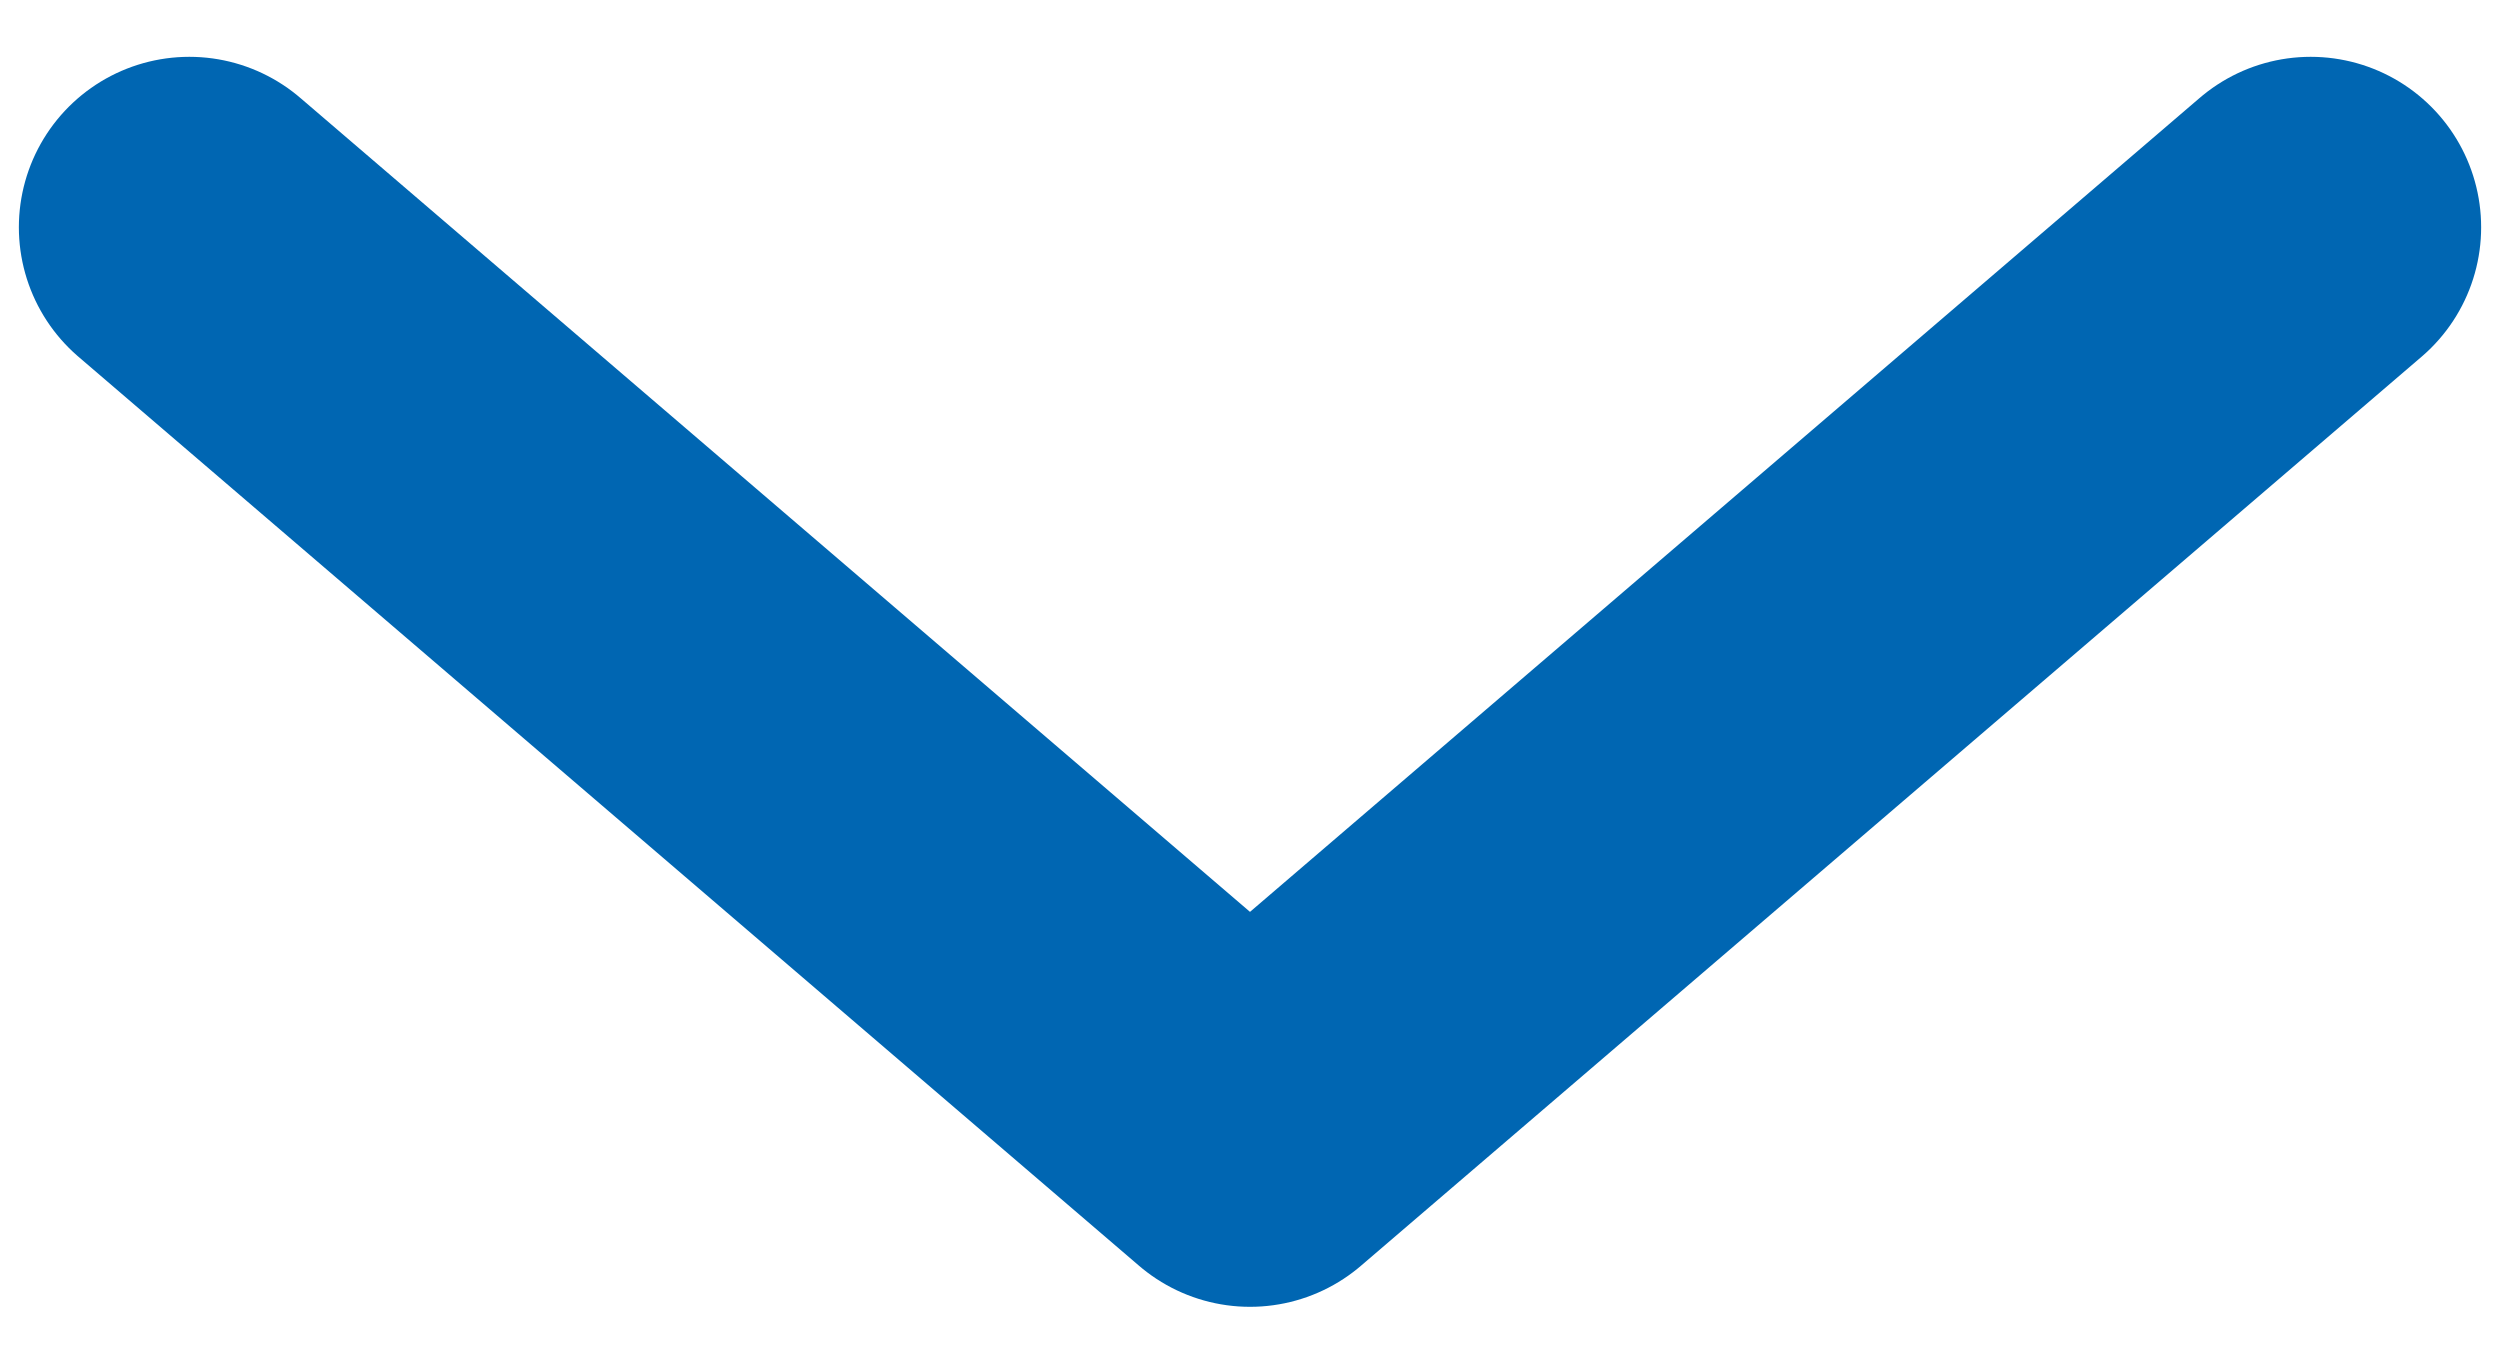
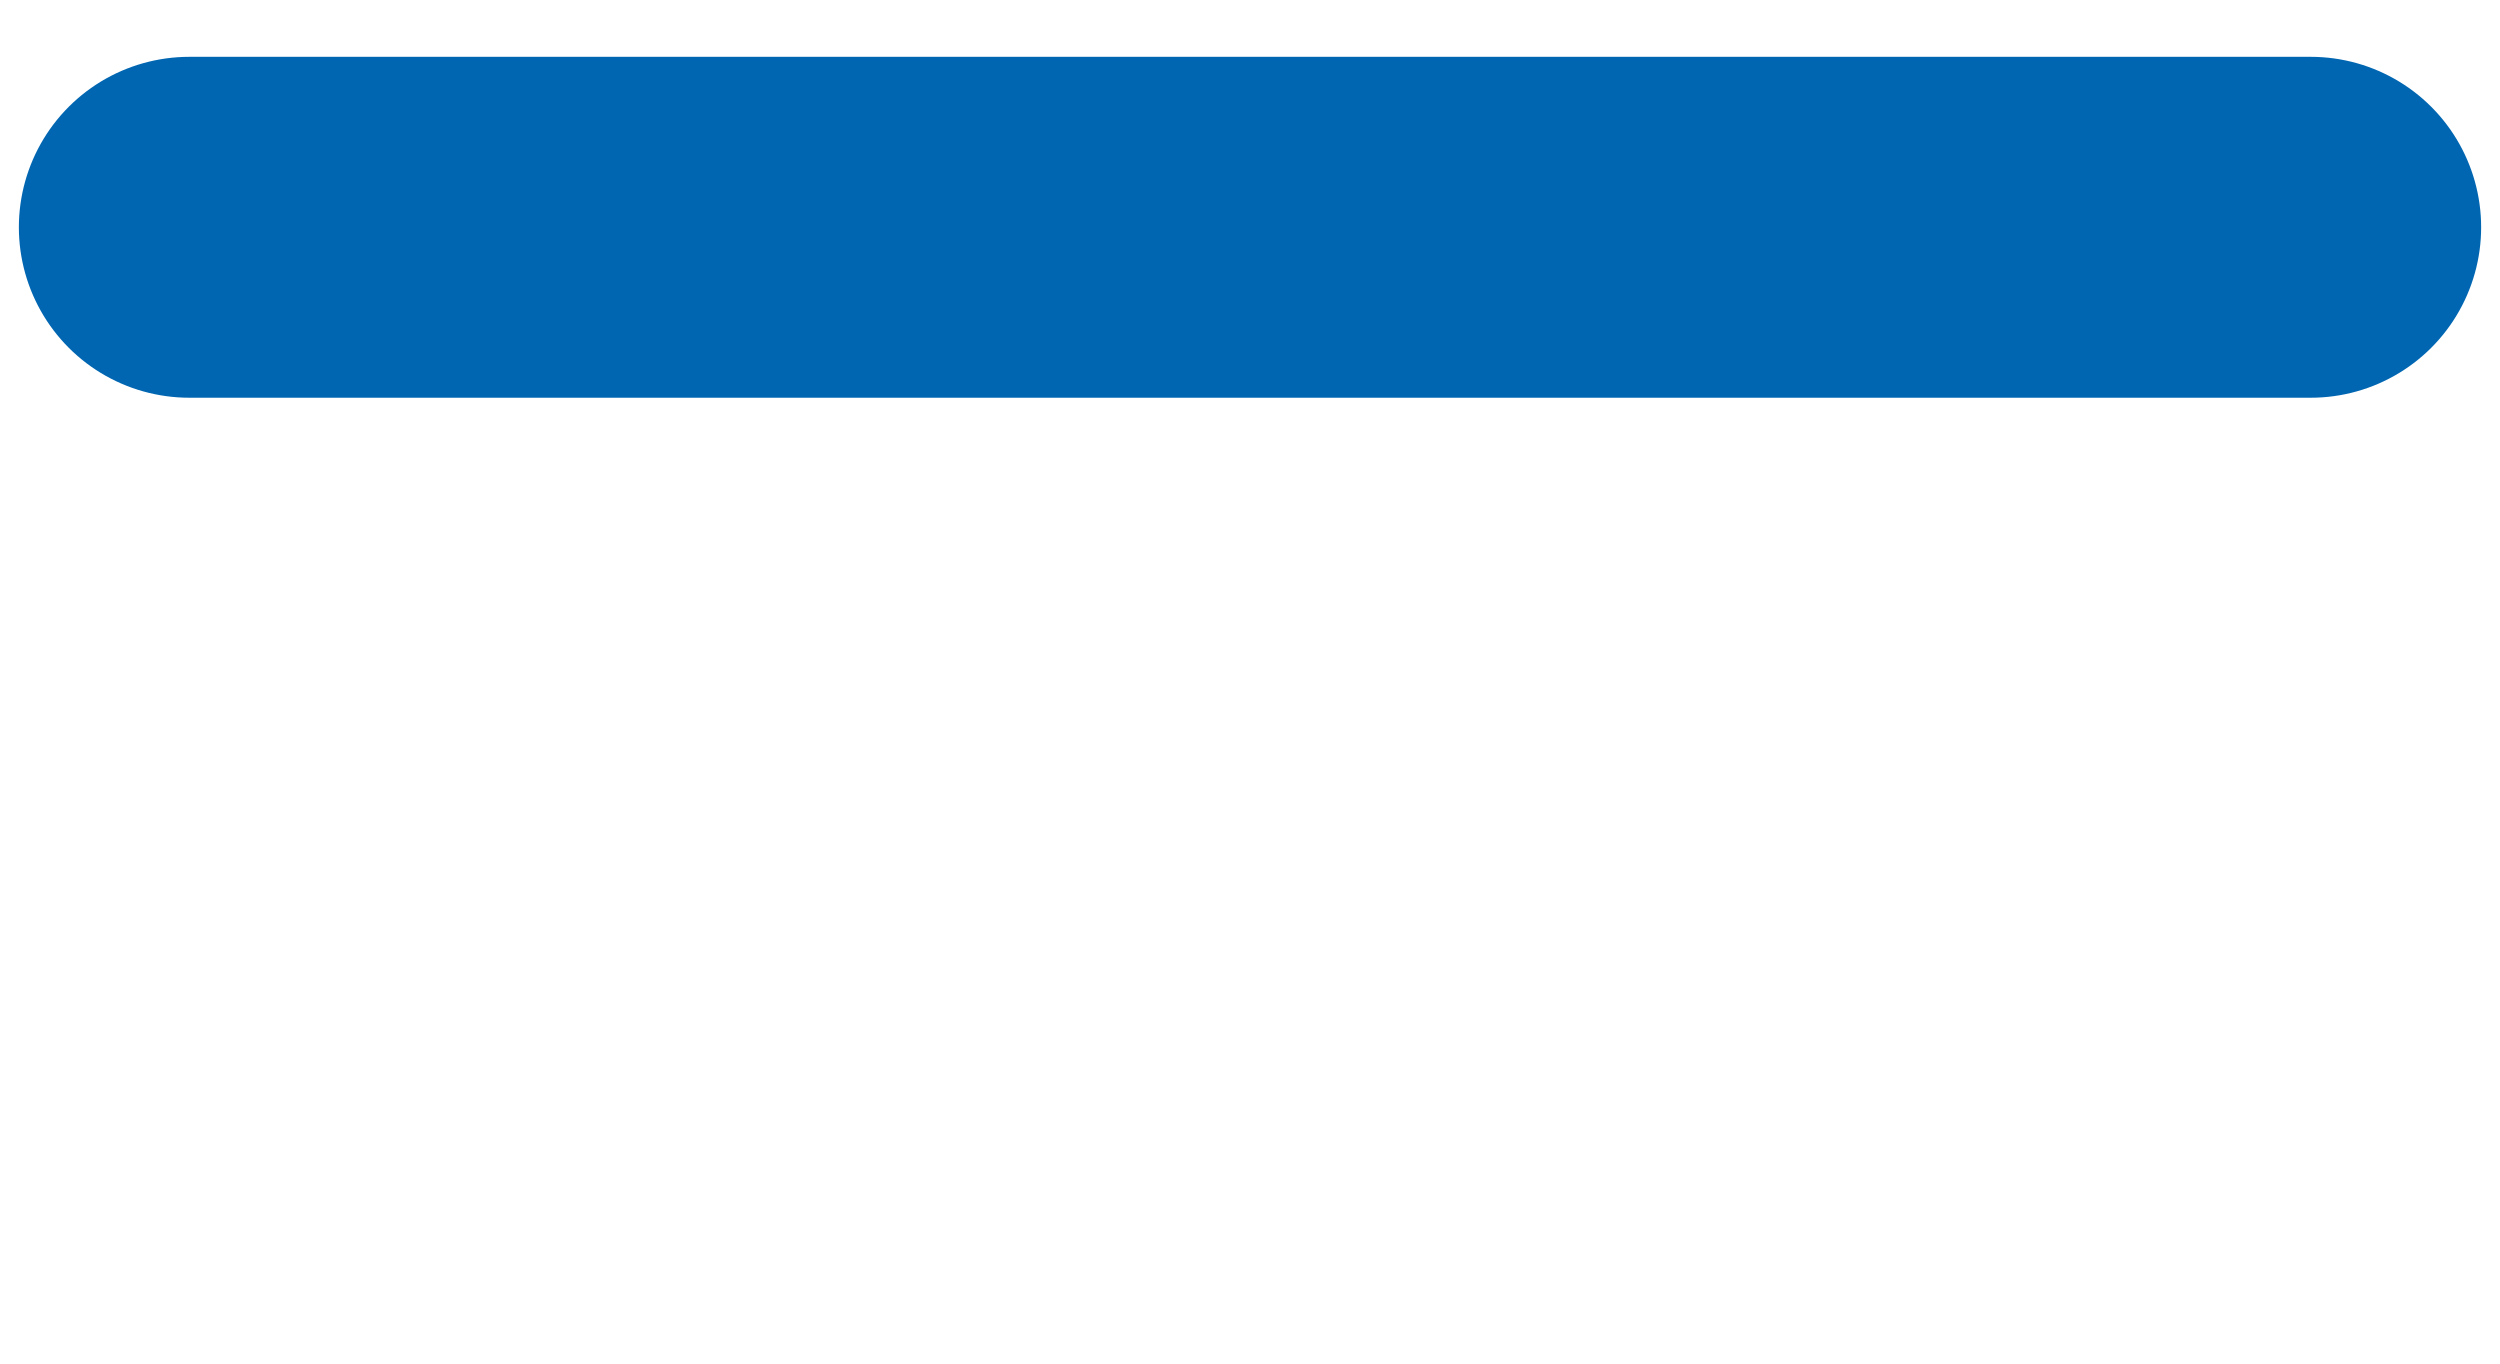
<svg xmlns="http://www.w3.org/2000/svg" width="11" height="6" viewBox="0 0 11 6" fill="none">
-   <path d="M10.167 1L5.5 5L0.833 1" stroke="#0066B2" stroke-width="1.5" stroke-linecap="round" stroke-linejoin="round" />
+   <path d="M10.167 1L0.833 1" stroke="#0066B2" stroke-width="1.5" stroke-linecap="round" stroke-linejoin="round" />
</svg>